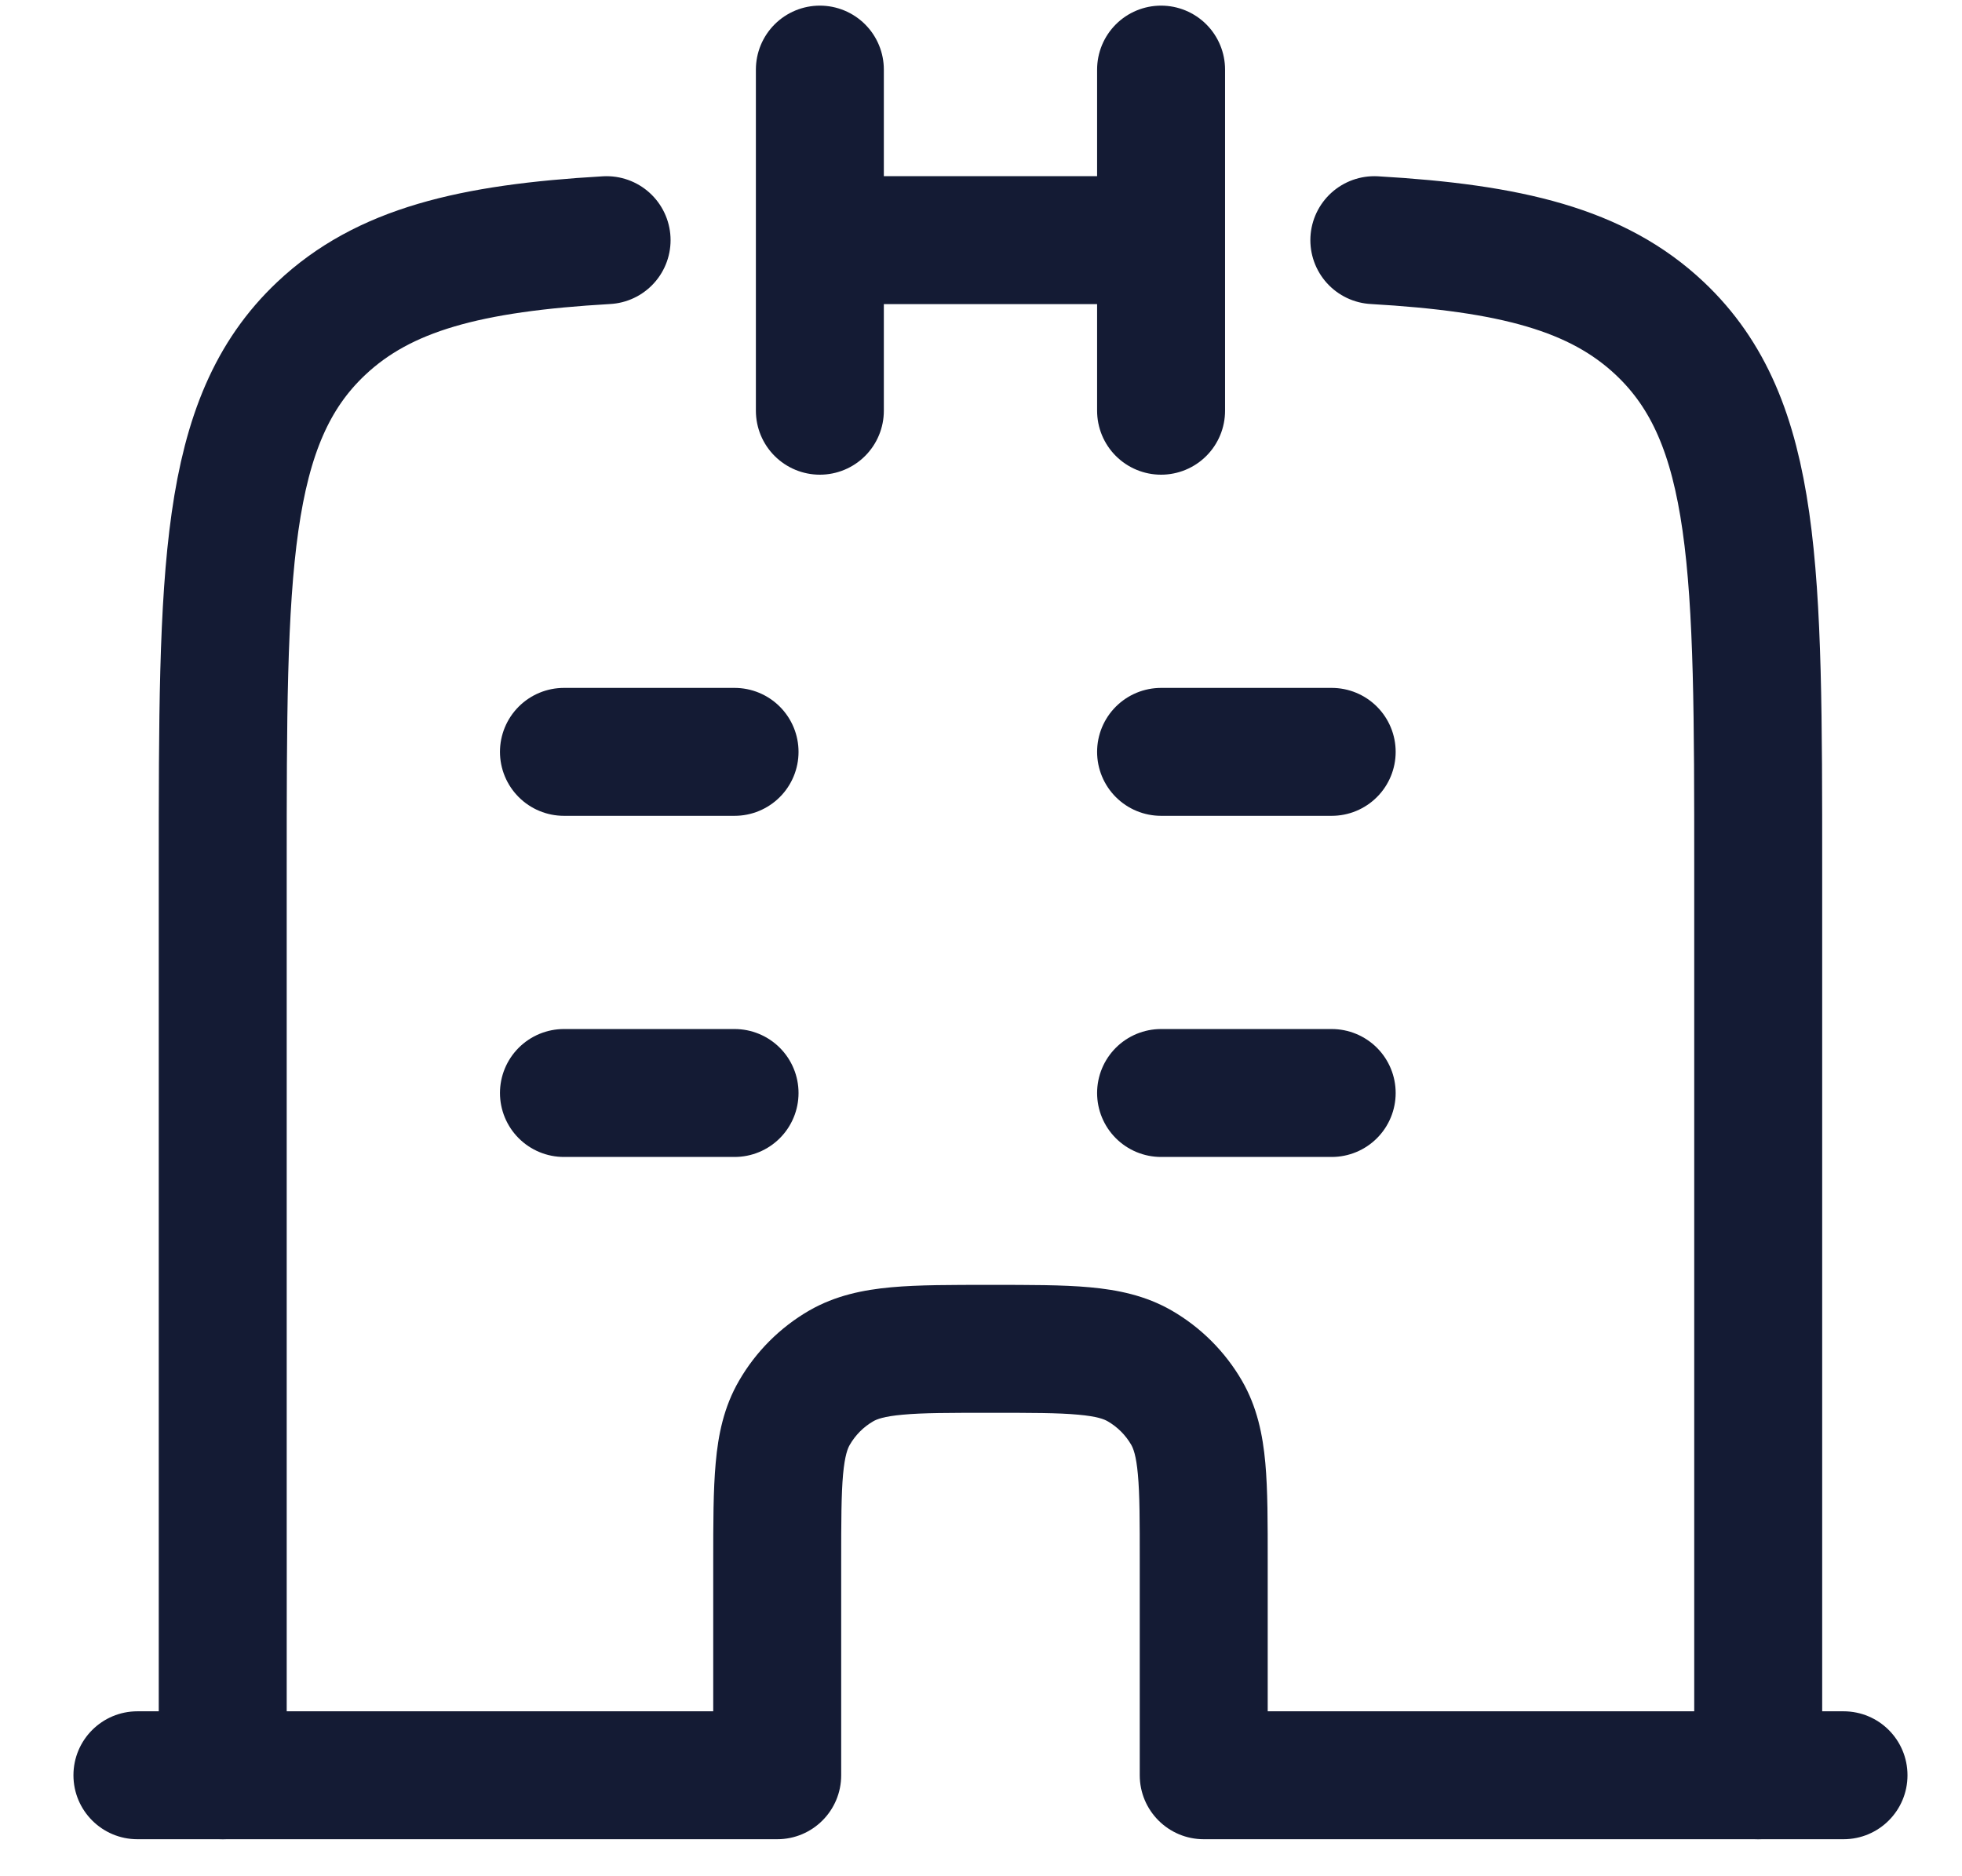
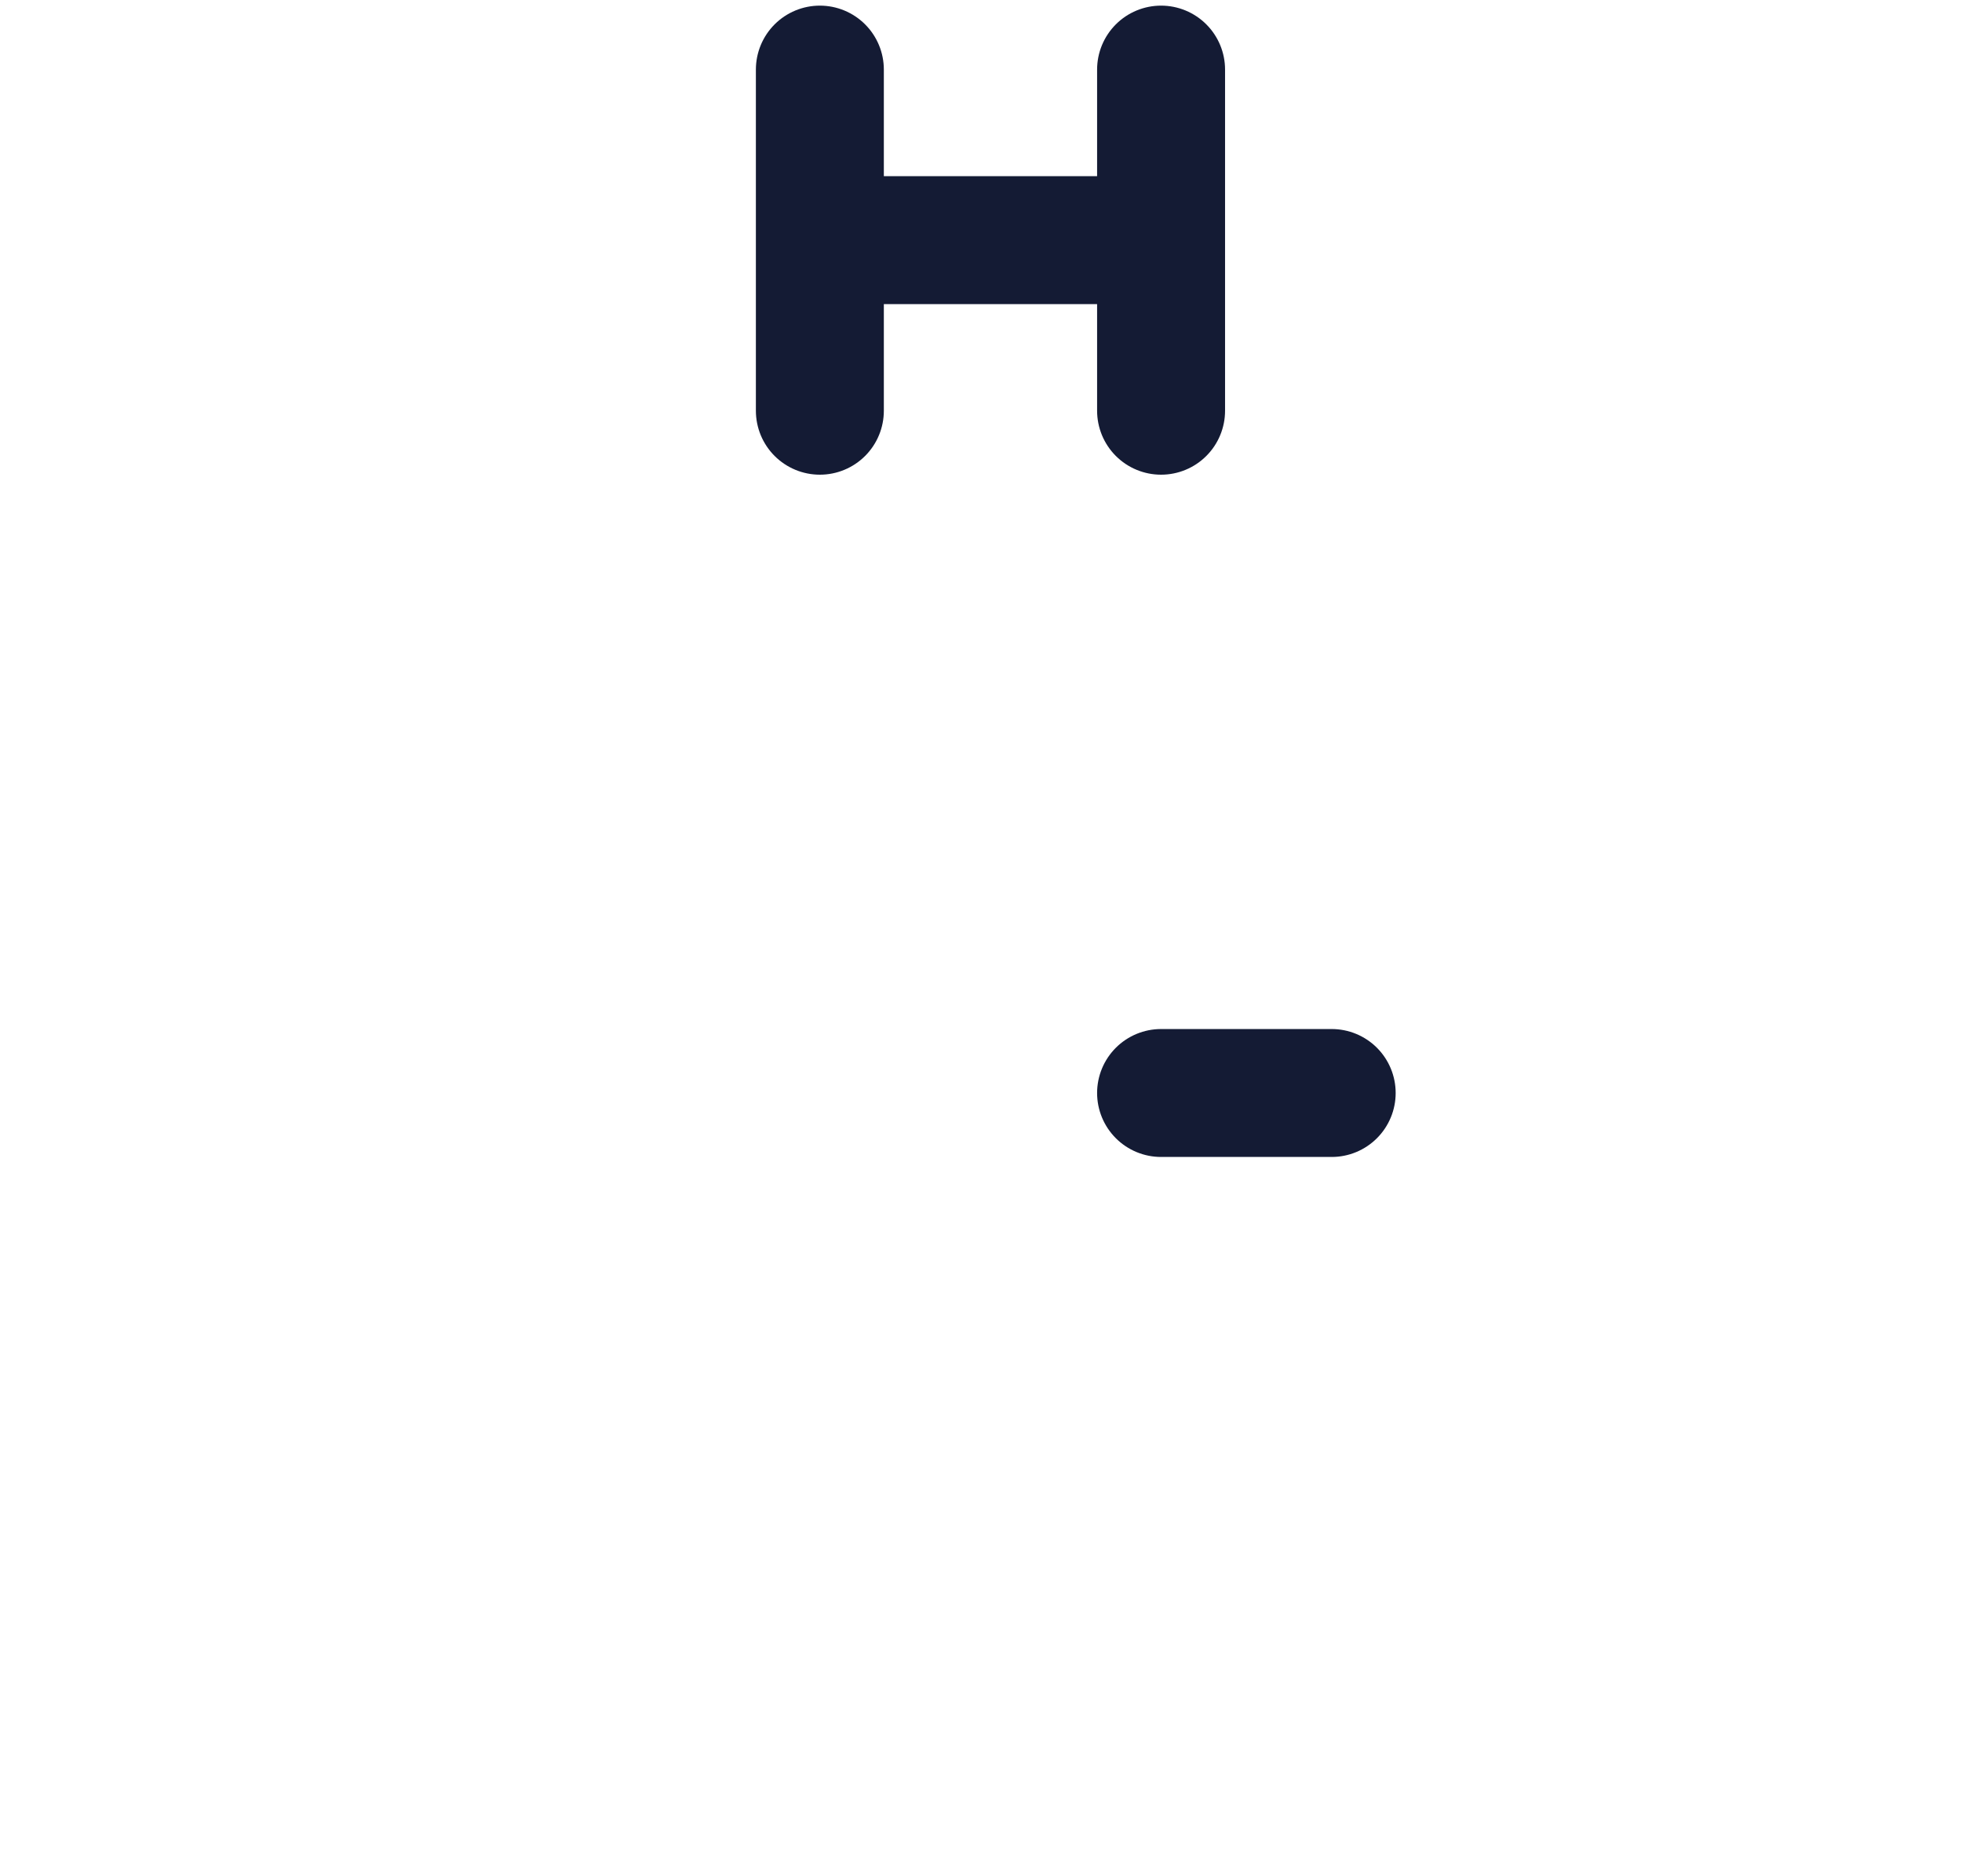
<svg xmlns="http://www.w3.org/2000/svg" width="23" height="22" viewBox="0 0 23 22" fill="none">
  <g id="elements">
    <path id="Vector" d="M13.611 0.816V2.816M13.611 4.816V2.816M9.611 0.816V2.816M9.611 4.816V2.816M9.611 2.816L13.611 2.816" stroke="#141B34" stroke-width="1.5" stroke-linecap="round" />
-     <path id="Vector 6888" d="M2.611 20.816V10.196C2.611 6.692 2.611 4.94 3.765 3.852C4.498 3.16 5.514 2.908 7.111 2.816M20.611 20.816V10.196C20.611 6.692 20.611 4.94 19.458 3.852C18.725 3.16 17.708 2.908 16.111 2.816" stroke="#141B34" stroke-width="1.5" stroke-linecap="round" stroke-linejoin="round" />
-     <path id="Vector_2" d="M14.111 20.816H13.361C13.361 21.23 13.697 21.566 14.111 21.566V20.816ZM21.611 21.566C22.026 21.566 22.361 21.23 22.361 20.816C22.361 20.401 22.026 20.066 21.611 20.066V21.566ZM1.611 20.066C1.197 20.066 0.861 20.401 0.861 20.816C0.861 21.23 1.197 21.566 1.611 21.566V20.066ZM9.111 20.816V21.566C9.526 21.566 9.861 21.23 9.861 20.816H9.111ZM13.91 16.566L13.261 16.941V16.941L13.91 16.566ZM13.361 16.017L13.736 15.367V15.367L13.361 16.017ZM9.312 16.566L9.962 16.941V16.941L9.312 16.566ZM9.861 16.017L10.236 16.666V16.666L9.861 16.017ZM14.111 21.566H21.611V20.066H14.111V21.566ZM1.611 21.566H9.111V20.066H1.611V21.566ZM9.861 20.816V18.316H8.361V20.816H9.861ZM14.861 20.816V18.316H13.361V20.816H14.861ZM14.861 18.316C14.861 17.862 14.862 17.472 14.833 17.153C14.803 16.824 14.737 16.498 14.56 16.191L13.261 16.941C13.284 16.982 13.319 17.063 13.339 17.288C13.361 17.524 13.361 17.834 13.361 18.316H14.861ZM11.611 16.566C12.092 16.566 12.403 16.566 12.639 16.588C12.864 16.608 12.945 16.642 12.986 16.666L13.736 15.367C13.429 15.19 13.103 15.124 12.774 15.094C12.455 15.065 12.065 15.066 11.611 15.066V16.566ZM14.56 16.191C14.362 15.849 14.078 15.565 13.736 15.367L12.986 16.666C13.1 16.732 13.195 16.827 13.261 16.941L14.56 16.191ZM9.861 18.316C9.861 17.834 9.862 17.524 9.883 17.288C9.904 17.063 9.938 16.982 9.962 16.941L8.663 16.191C8.485 16.498 8.419 16.824 8.39 17.153C8.361 17.472 8.361 17.862 8.361 18.316H9.861ZM11.611 15.066C11.158 15.066 10.768 15.065 10.449 15.094C10.12 15.124 9.794 15.19 9.486 15.367L10.236 16.666C10.277 16.642 10.359 16.608 10.584 16.588C10.819 16.566 11.13 16.566 11.611 16.566V15.066ZM9.962 16.941C10.028 16.827 10.122 16.732 10.236 16.666L9.486 15.367C9.144 15.565 8.86 15.849 8.663 16.191L9.962 16.941Z" fill="#141B34" />
-     <path id="Vector 5674" d="M13.611 8.816H15.611" stroke="#141B34" stroke-width="1.5" stroke-linecap="round" />
    <path id="Vector 5677" d="M13.611 12.816H15.611" stroke="#141B34" stroke-width="1.5" stroke-linecap="round" />
-     <path id="Vector 5678" d="M6.611 12.816H8.611" stroke="#141B34" stroke-width="1.5" stroke-linecap="round" />
-     <path id="Vector 5675" d="M6.611 8.816H8.611" stroke="#141B34" stroke-width="1.5" stroke-linecap="round" />
  </g>
</svg>